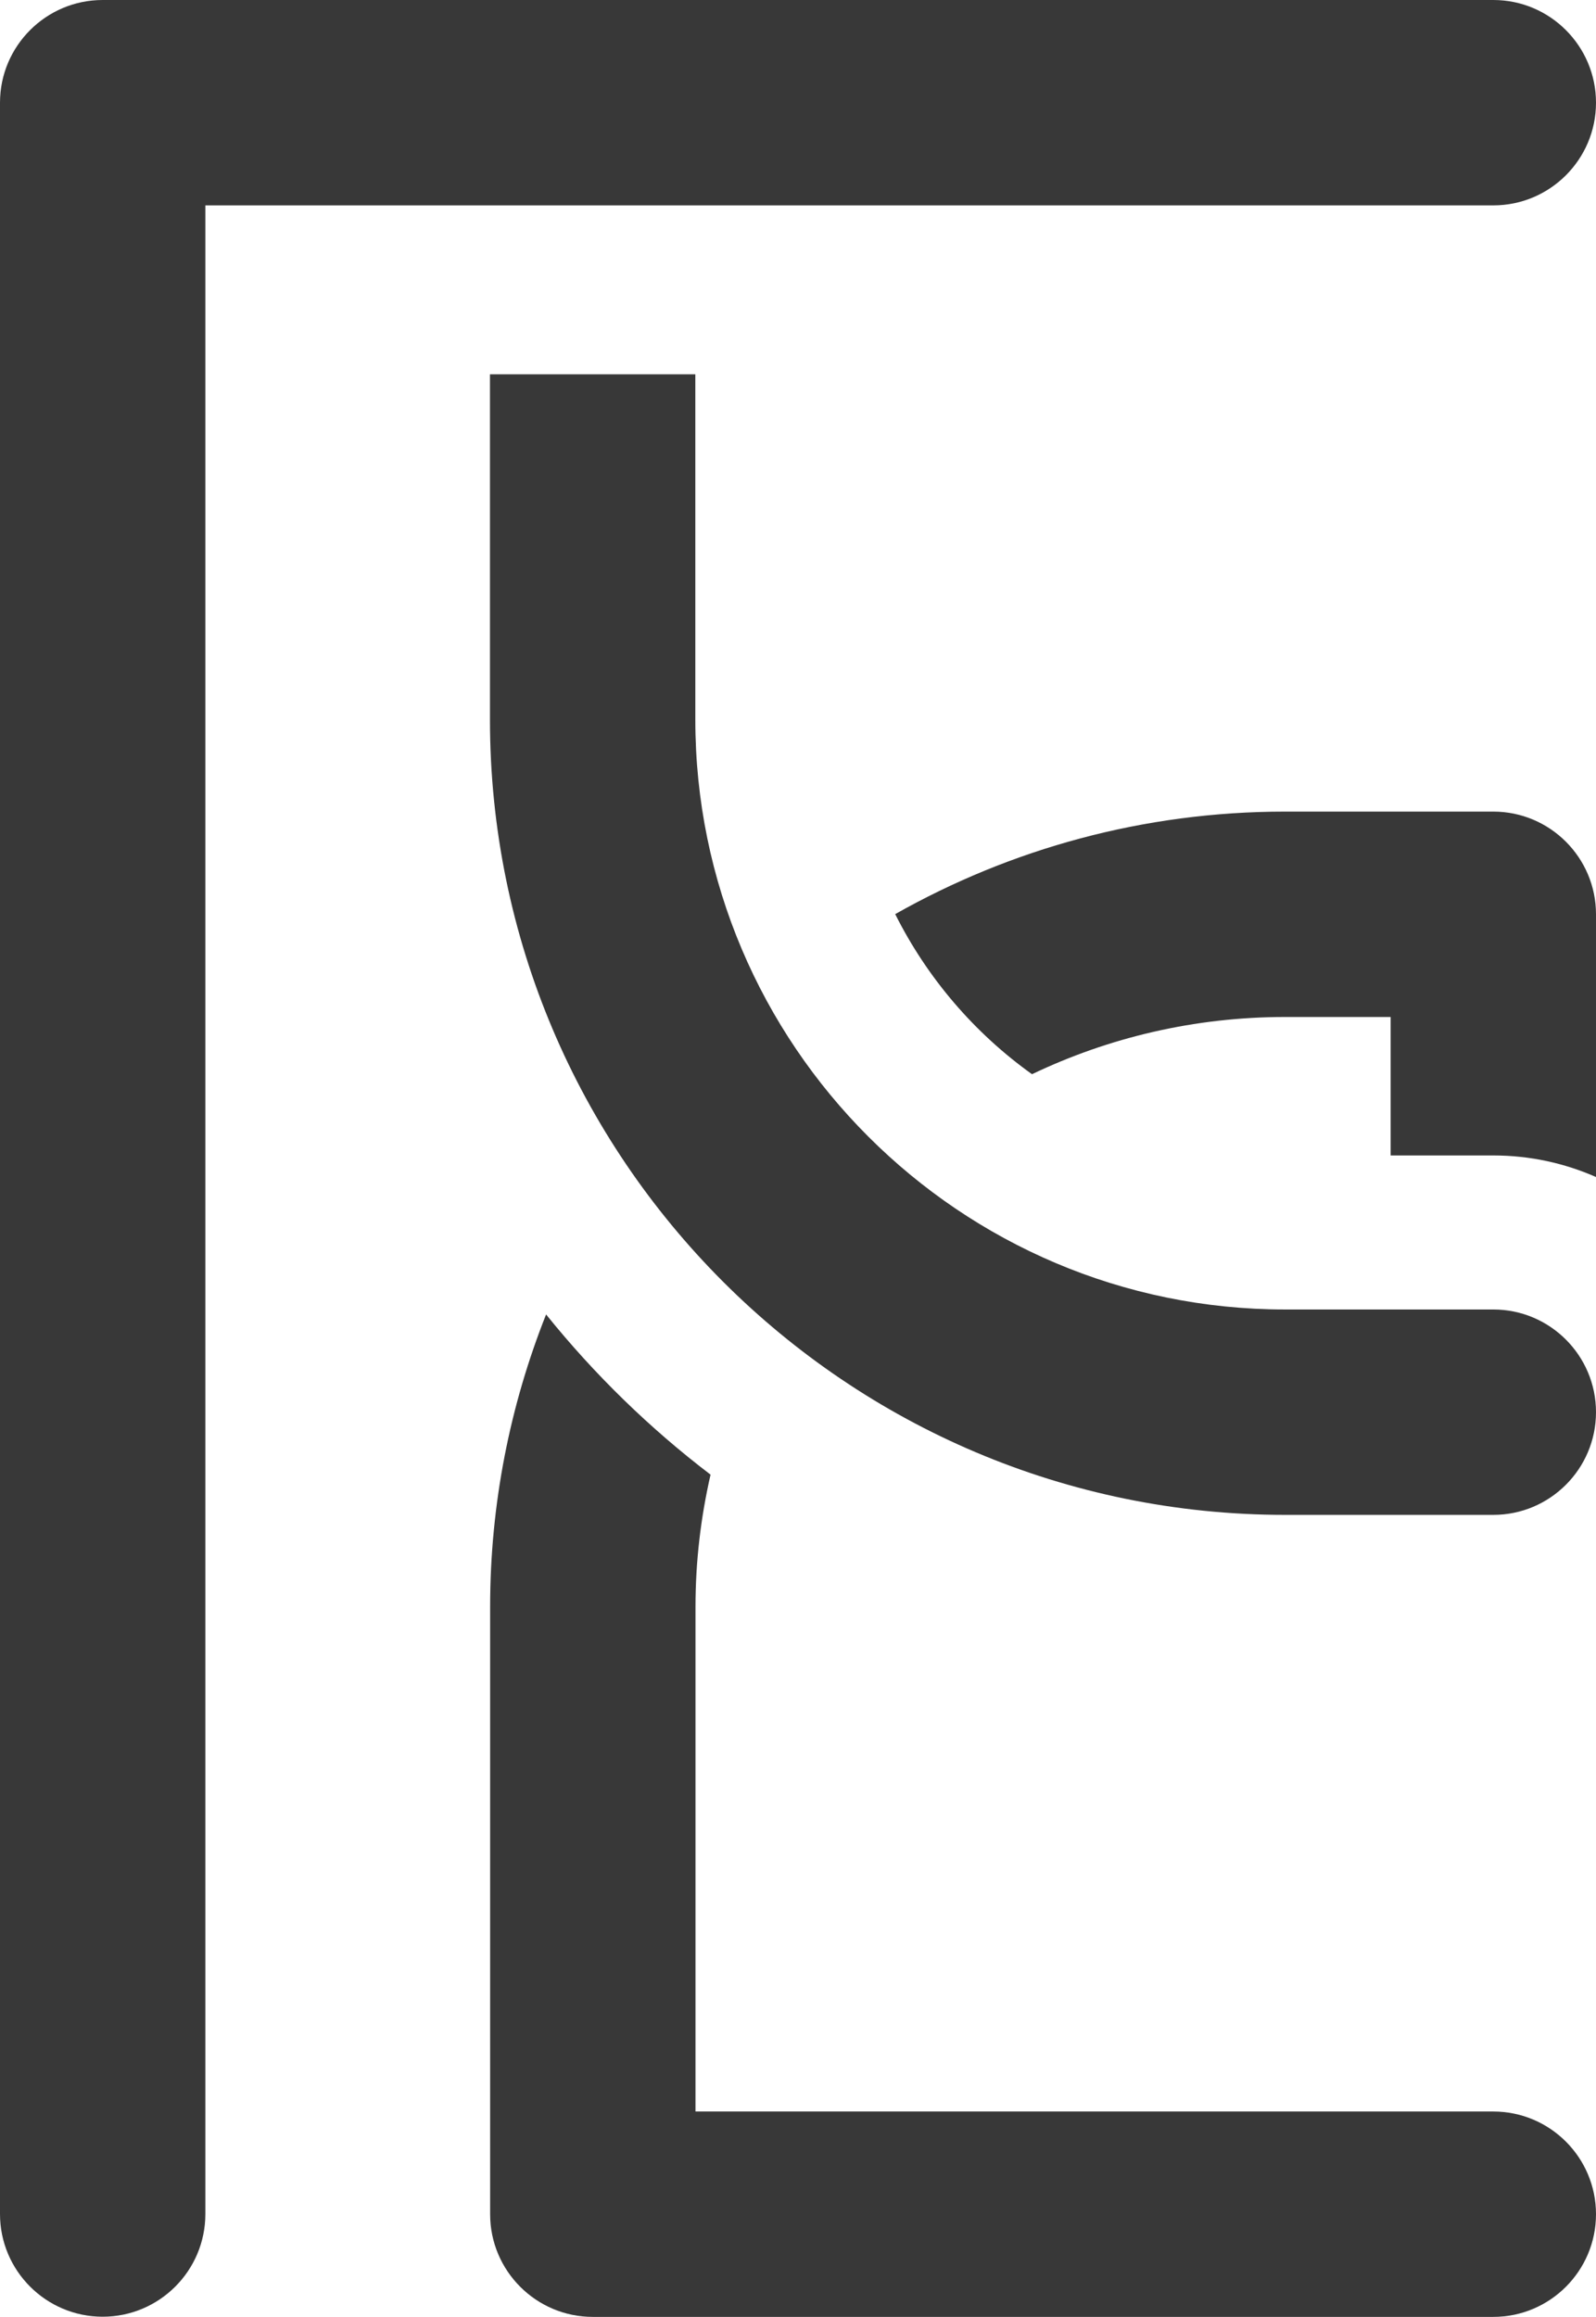
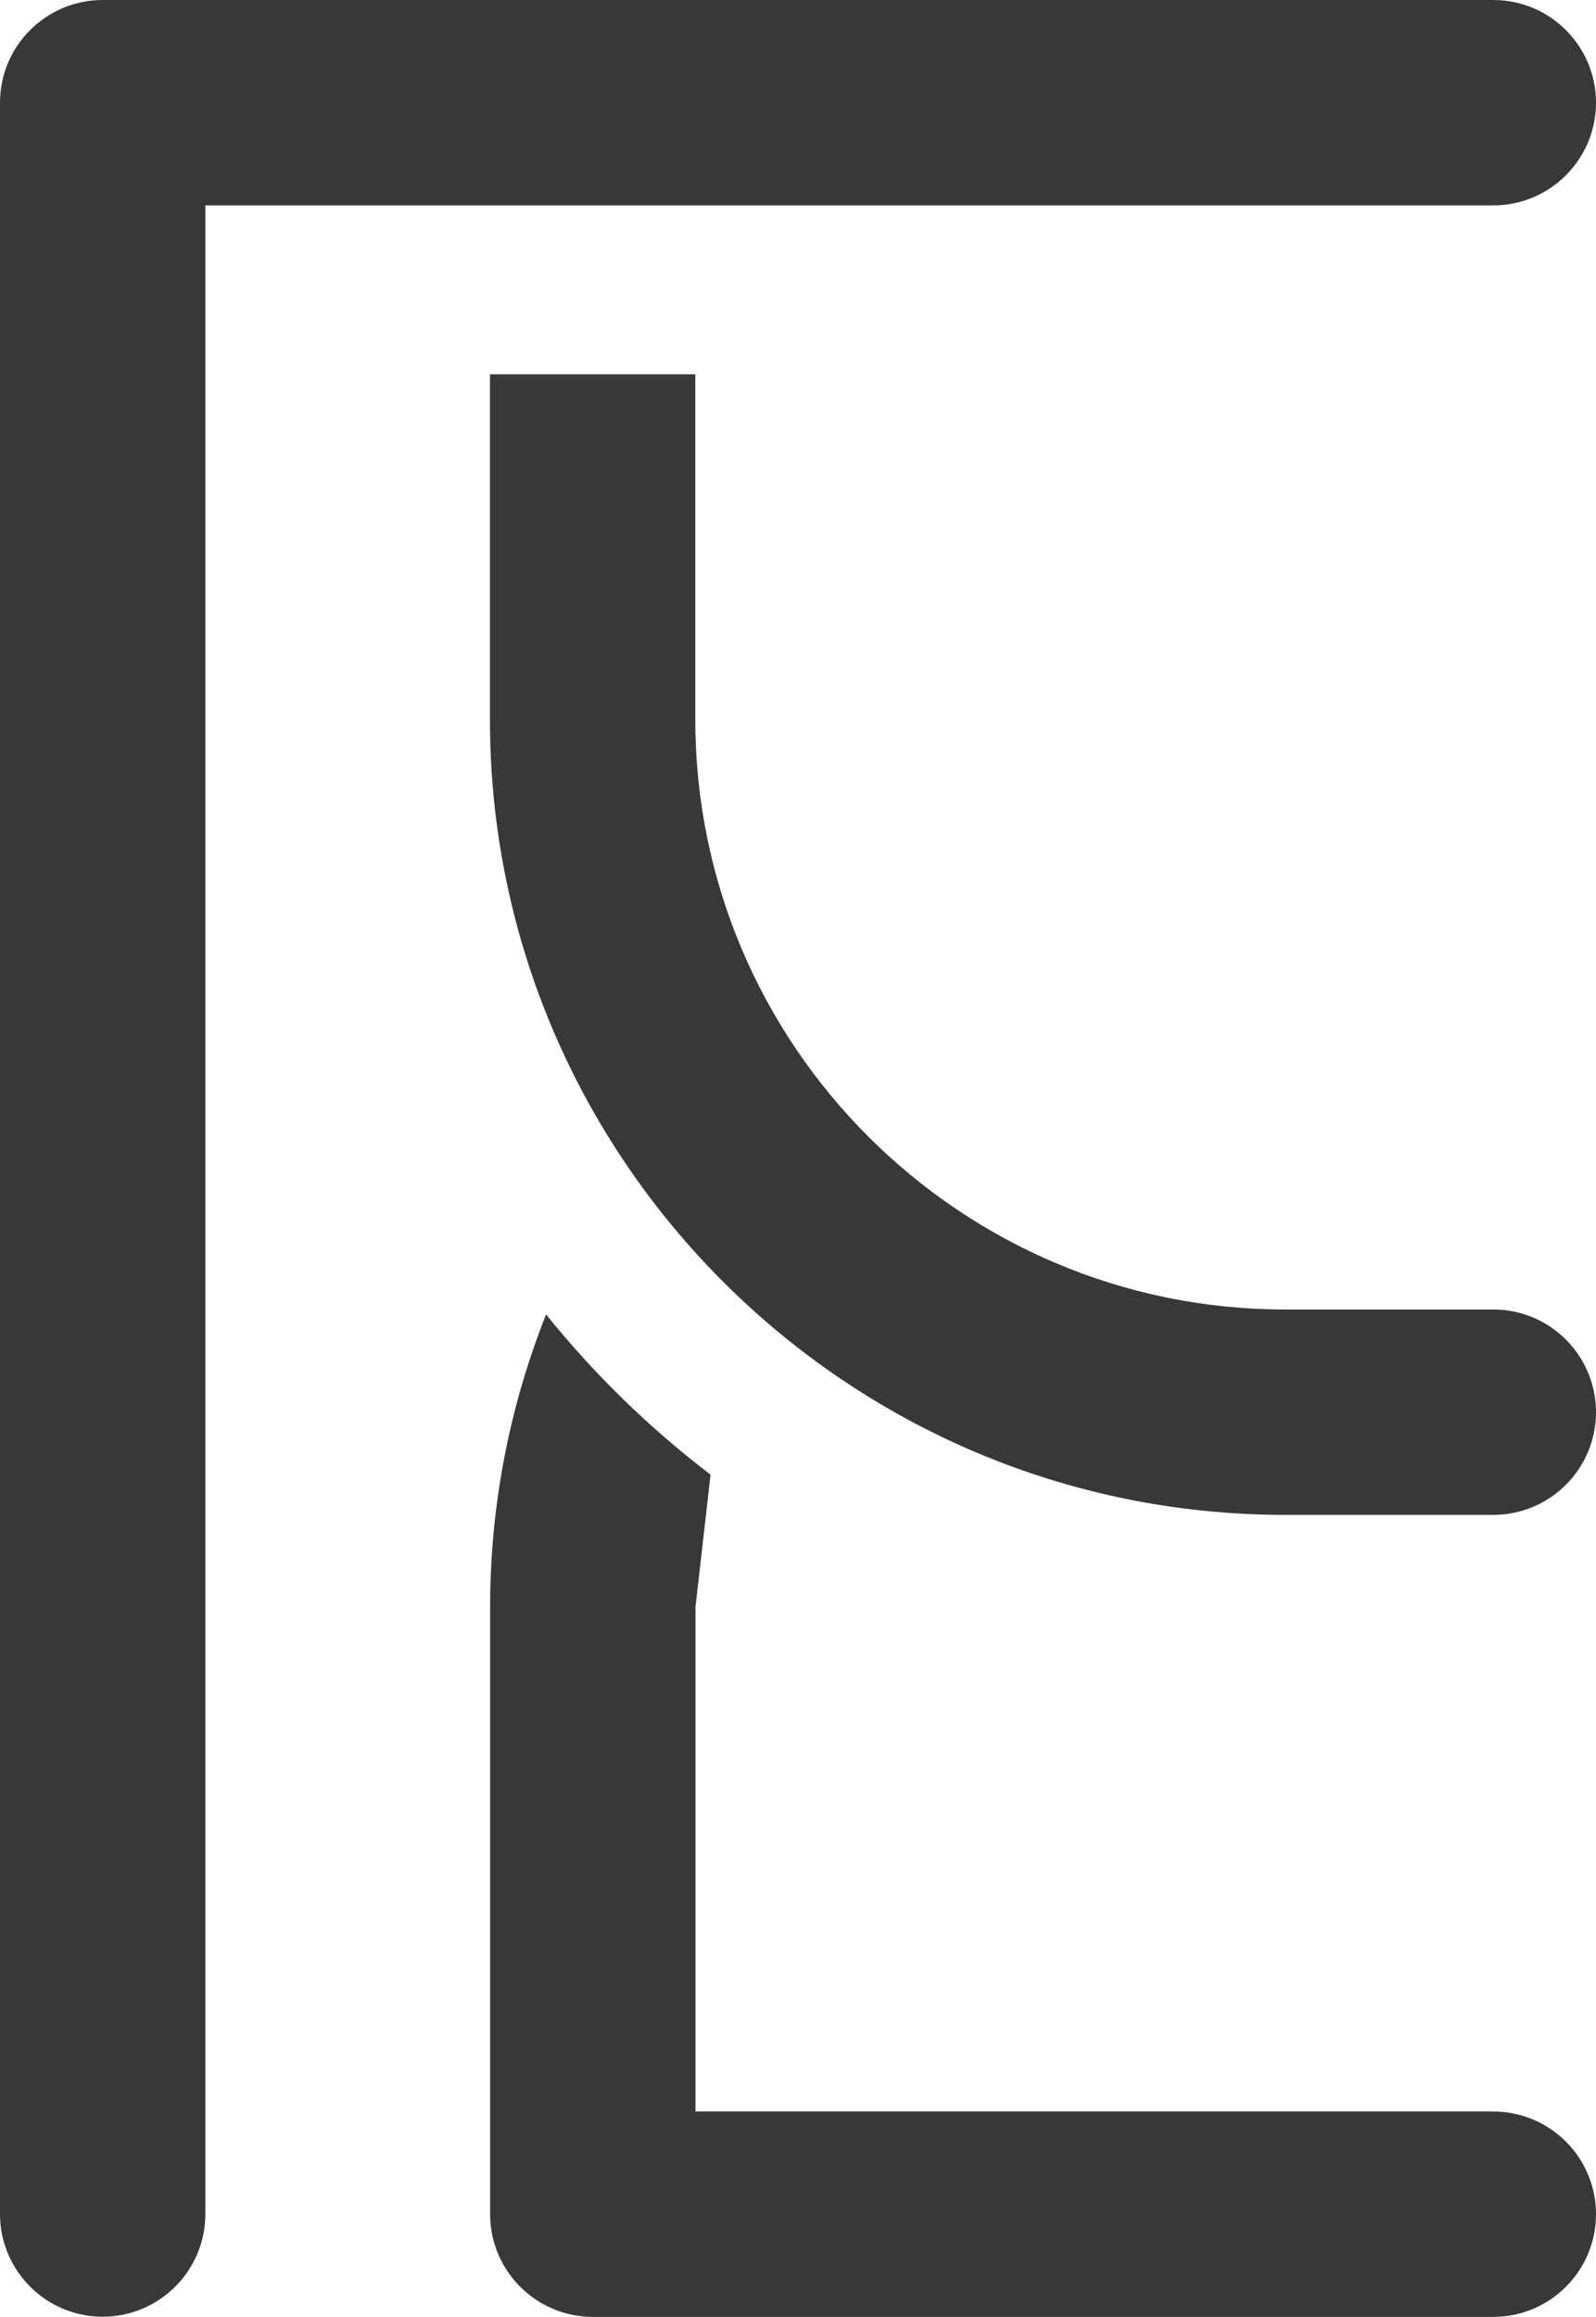
<svg xmlns="http://www.w3.org/2000/svg" id="b" viewBox="0 0 93.26 135.36">
  <defs>
    <style>.d{fill:#383838;}</style>
  </defs>
  <g id="c">
    <path class="d" d="M6,135.36c-3.31,0-6-2.69-6-6V6C0,2.69,2.69,0,6,0h81.26c3.31,0,6,2.69,6,6s-2.69,6-6,6H12v117.36c0,3.31-2.69,6-6,6Z" />
-     <path class="d" d="M60.31,62.76c4.48-2.14,9.5-3.34,14.78-3.34h6.17v8.09h6c2.13,0,4.16.45,6,1.26v-15.35c0-3.31-2.69-6-6-6h-12.17c-8.27,0-16.04,2.18-22.78,5.99,1.87,3.73,4.62,6.94,7.99,9.35Z" />
-     <path class="d" d="M41.52,86.16c-3.57-2.72-6.8-5.87-9.61-9.36-2.1,5.29-3.27,11.06-3.27,17.09v35.48c0,3.31,2.69,6,6,6h52.62c3.31,0,6-2.69,6-6s-2.69-6-6-6h-46.62v-29.48c0-2.66.31-5.24.88-7.73Z" />
+     <path class="d" d="M41.52,86.16c-3.57-2.72-6.8-5.87-9.61-9.36-2.1,5.29-3.27,11.06-3.27,17.09v35.48c0,3.31,2.69,6,6,6h52.62c3.31,0,6-2.69,6-6s-2.69-6-6-6h-46.62v-29.48Z" />
    <path class="d" d="M87.26,76.51h-12.17c-19,0-34.46-15.46-34.46-34.46v-20.18s0,0,0,0h-12s0,0,0,0v20.18c0,25.62,20.84,46.46,46.46,46.46h12.17c3.31,0,6-2.69,6-6s-2.69-6-6-6Z" />
  </g>
</svg>